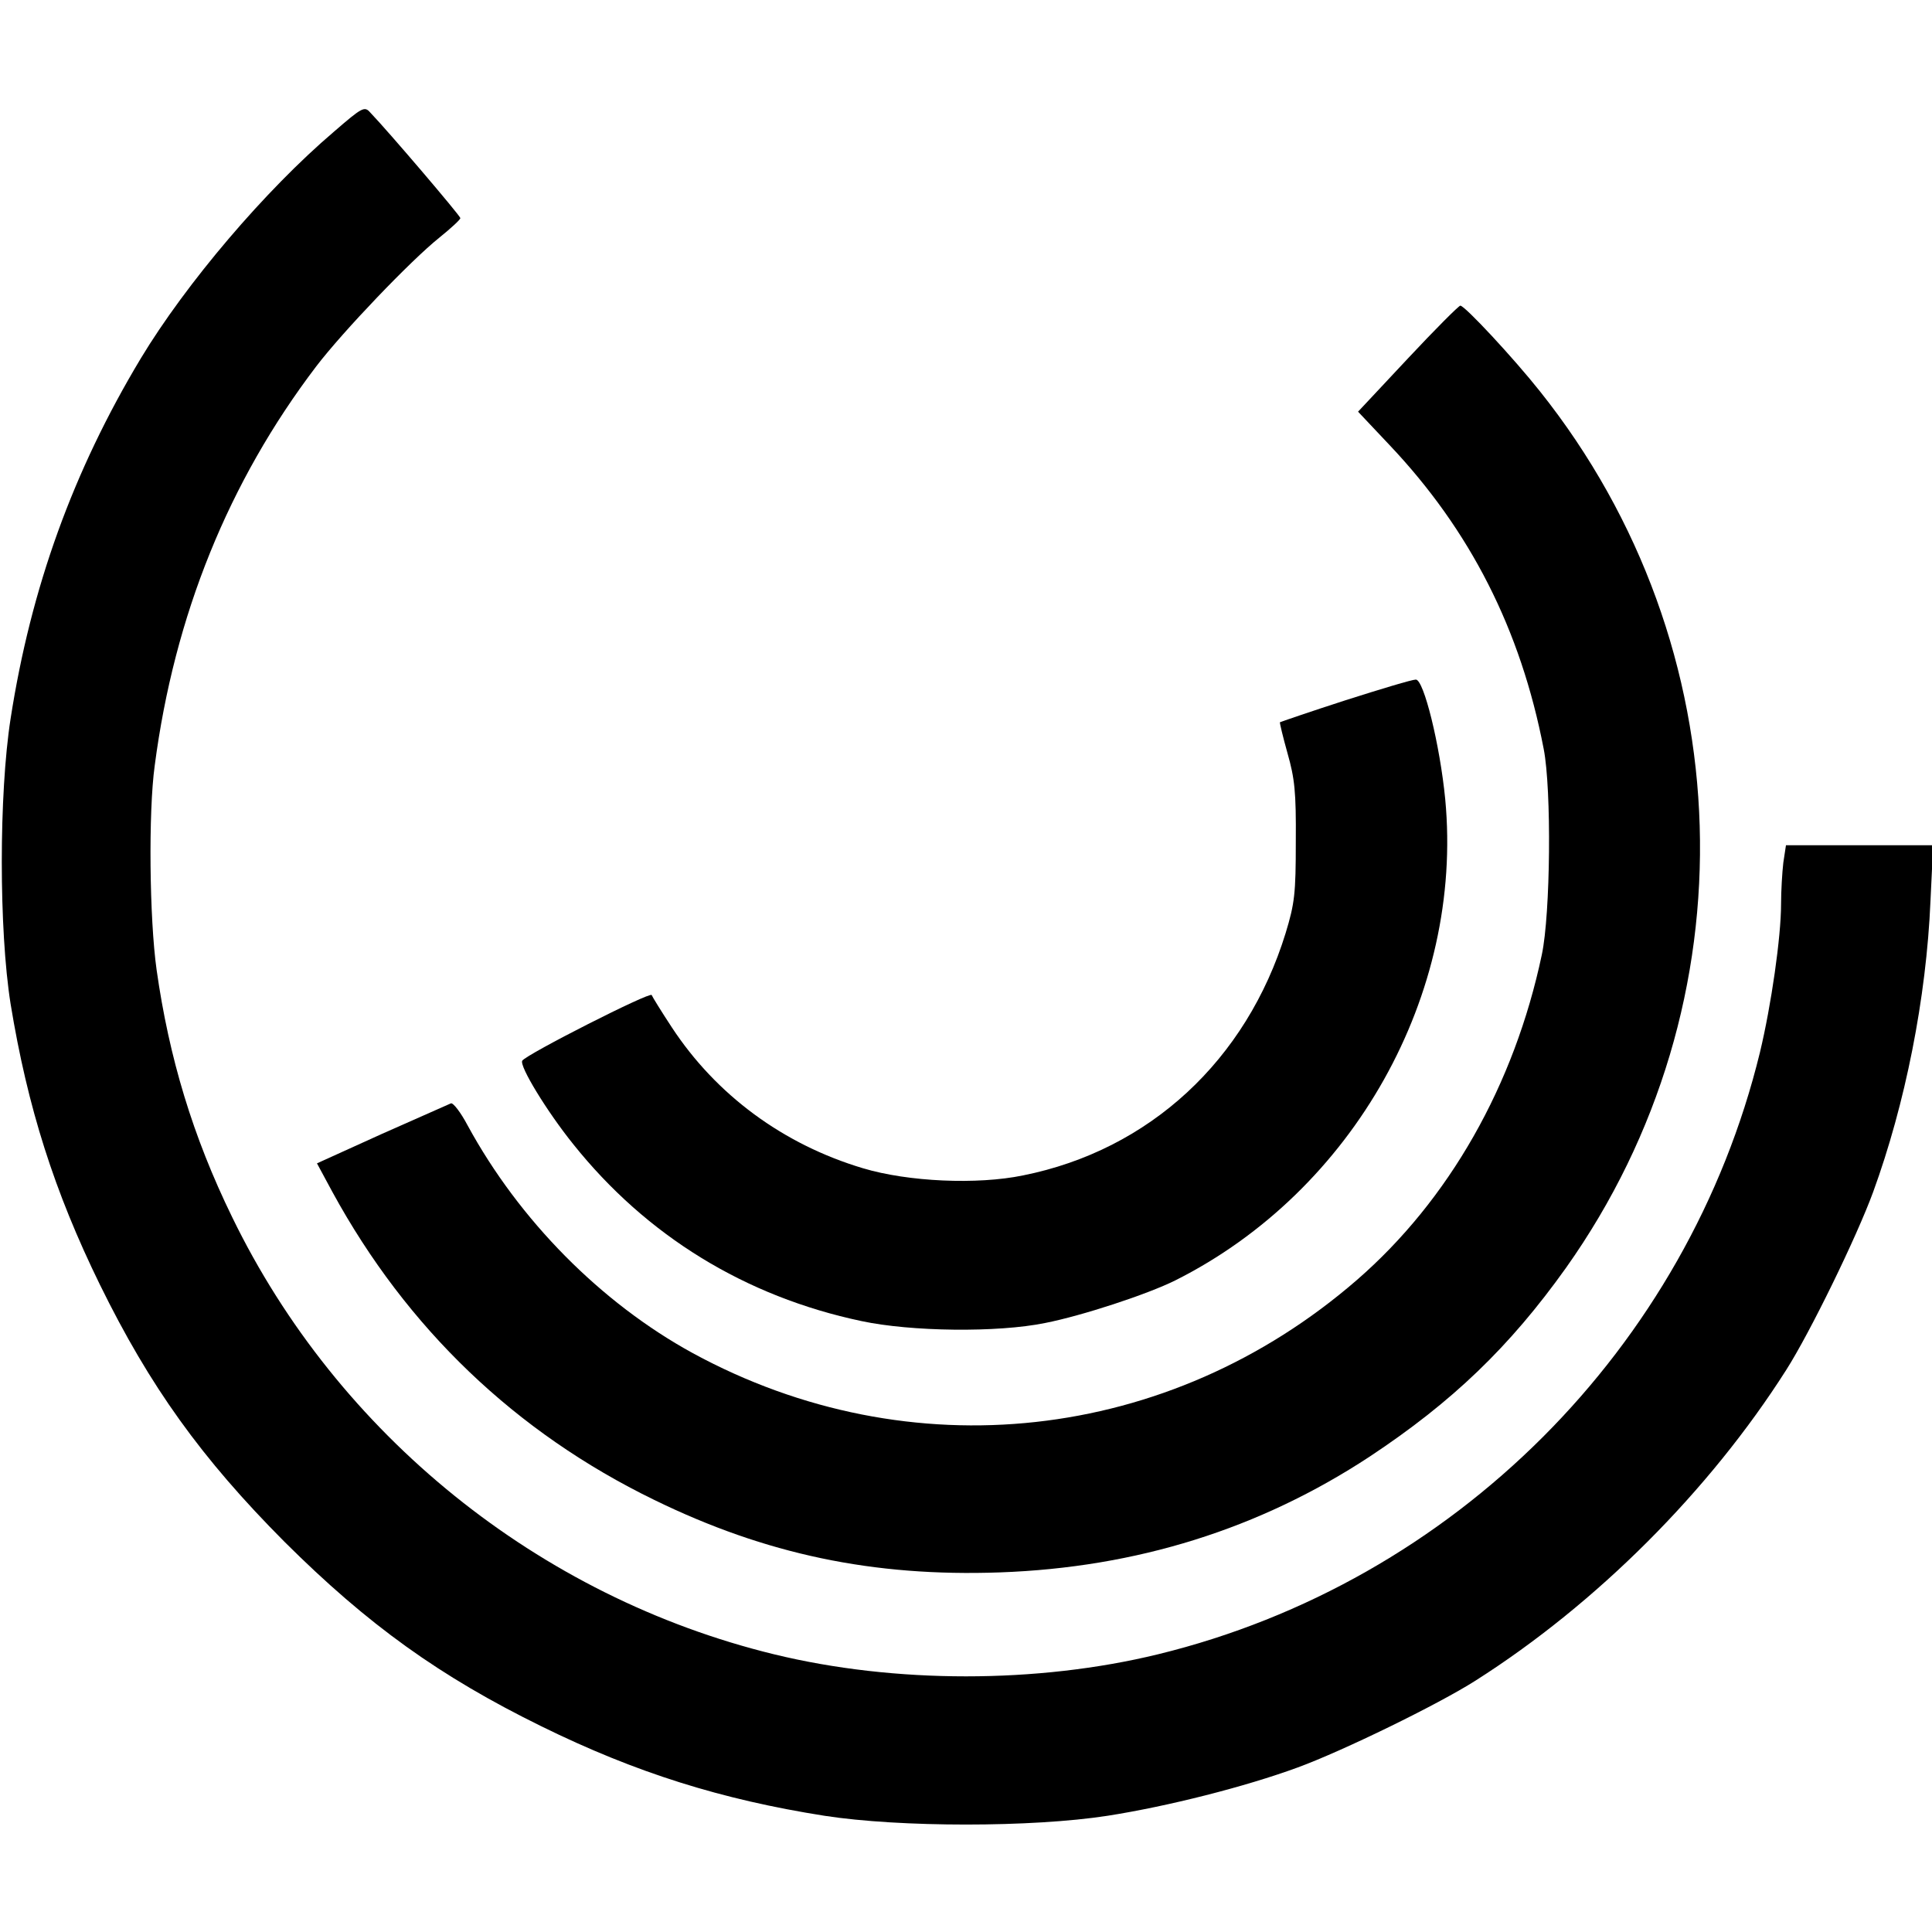
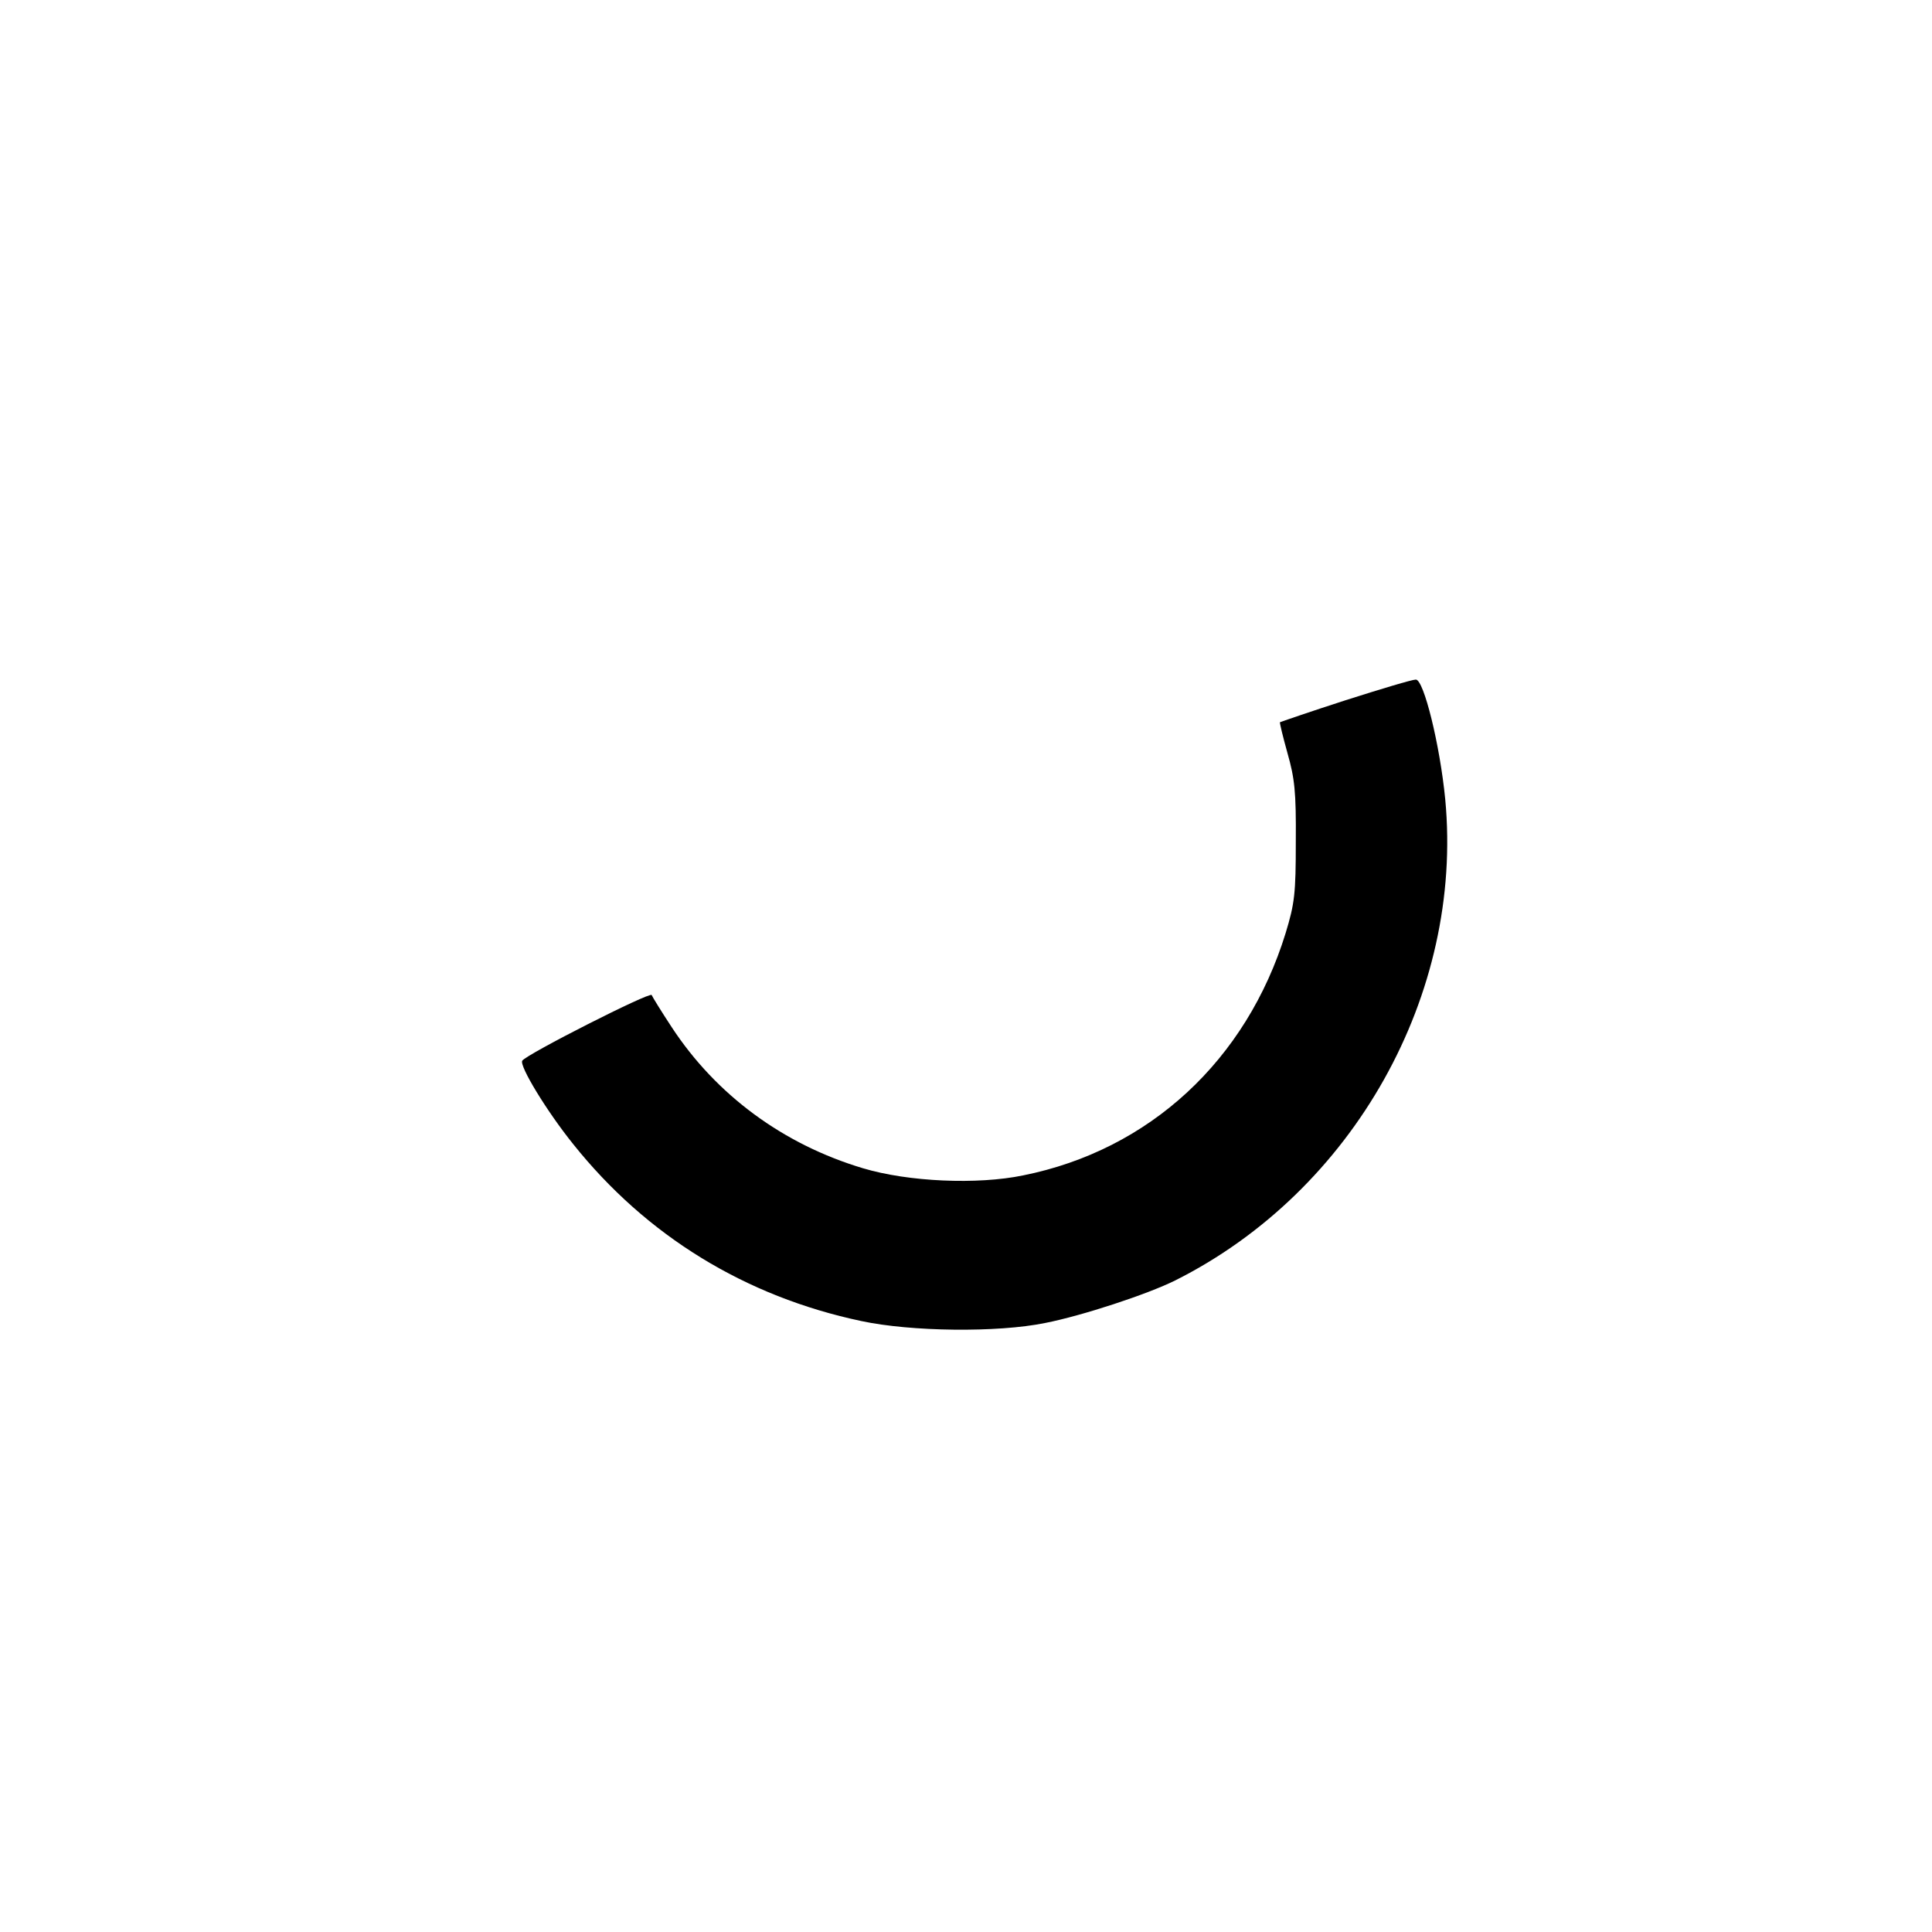
<svg xmlns="http://www.w3.org/2000/svg" version="1.0" width="512pt" height="512pt" viewBox="0 0 512 512" preserveAspectRatio="xMidYMid meet">
  <g transform="translate(0,512) scale(0.1,-0.1)" fill="#000000" stroke="none">
-     <path d="M885 4771 c-182 -155 -392 -402 -512 -601 -179 -298 -291 -607 -345 -955 -31 -200 -31 -559 0 -755 45 -275 116 -498 237 -745 132 -269 269 -460 489 -681 221 -220 412 -357 681 -489 250 -123 477 -194 750 -237 200 -31 550 -31 750 0 160 25 365 77 504 128 120 44 372 167 471 230 321 204 620 503 824 824 63 99 186 351 230 471 85 233 141 513 152 772 l7 147 -195 0 -195 0 -7 -46 c-3 -26 -6 -75 -6 -110 0 -87 -26 -268 -56 -393 -191 -783 -812 -1404 -1595 -1595 -320 -78 -698 -78 -1018 0 -623 152 -1156 582 -1436 1159 -104 213 -167 422 -200 655 -19 135 -22 418 -5 541 52 398 196 753 428 1058 71 93 251 281 326 341 31 25 56 48 56 52 0 6 -190 229 -239 280 -15 17 -21 14 -96 -51z" />
-     <path d="M3731 4170 l-132 -141 83 -88 c214 -226 348 -489 409 -806 21 -108 18 -437 -5 -545 -73 -346 -246 -650 -490 -862 -498 -432 -1185 -507 -1760 -194 -243 133 -460 352 -597 604 -18 34 -38 60 -44 58 -5 -2 -88 -39 -183 -81 l-172 -78 41 -76 c197 -361 485 -637 853 -816 295 -144 580 -204 916 -192 362 13 688 115 980 307 219 145 371 291 520 500 498 702 470 1647 -69 2323 -69 87 -199 227 -211 227 -4 0 -67 -63 -139 -140z" />
    <path d="M3565 3264 c-93 -30 -171 -57 -173 -58 -1 -2 8 -39 20 -82 19 -67 23 -102 22 -234 0 -139 -3 -164 -27 -243 -104 -337 -361 -575 -696 -642 -121 -25 -304 -17 -424 19 -211 63 -389 194 -507 374 -27 41 -51 80 -53 85 -3 10 -332 -157 -343 -174 -8 -14 65 -134 135 -221 194 -243 456 -404 764 -469 131 -28 360 -31 487 -5 97 19 271 76 345 113 472 237 764 758 715 1275 -14 144 -57 318 -78 317 -10 0 -93 -25 -187 -55z" />
  </g>
</svg>